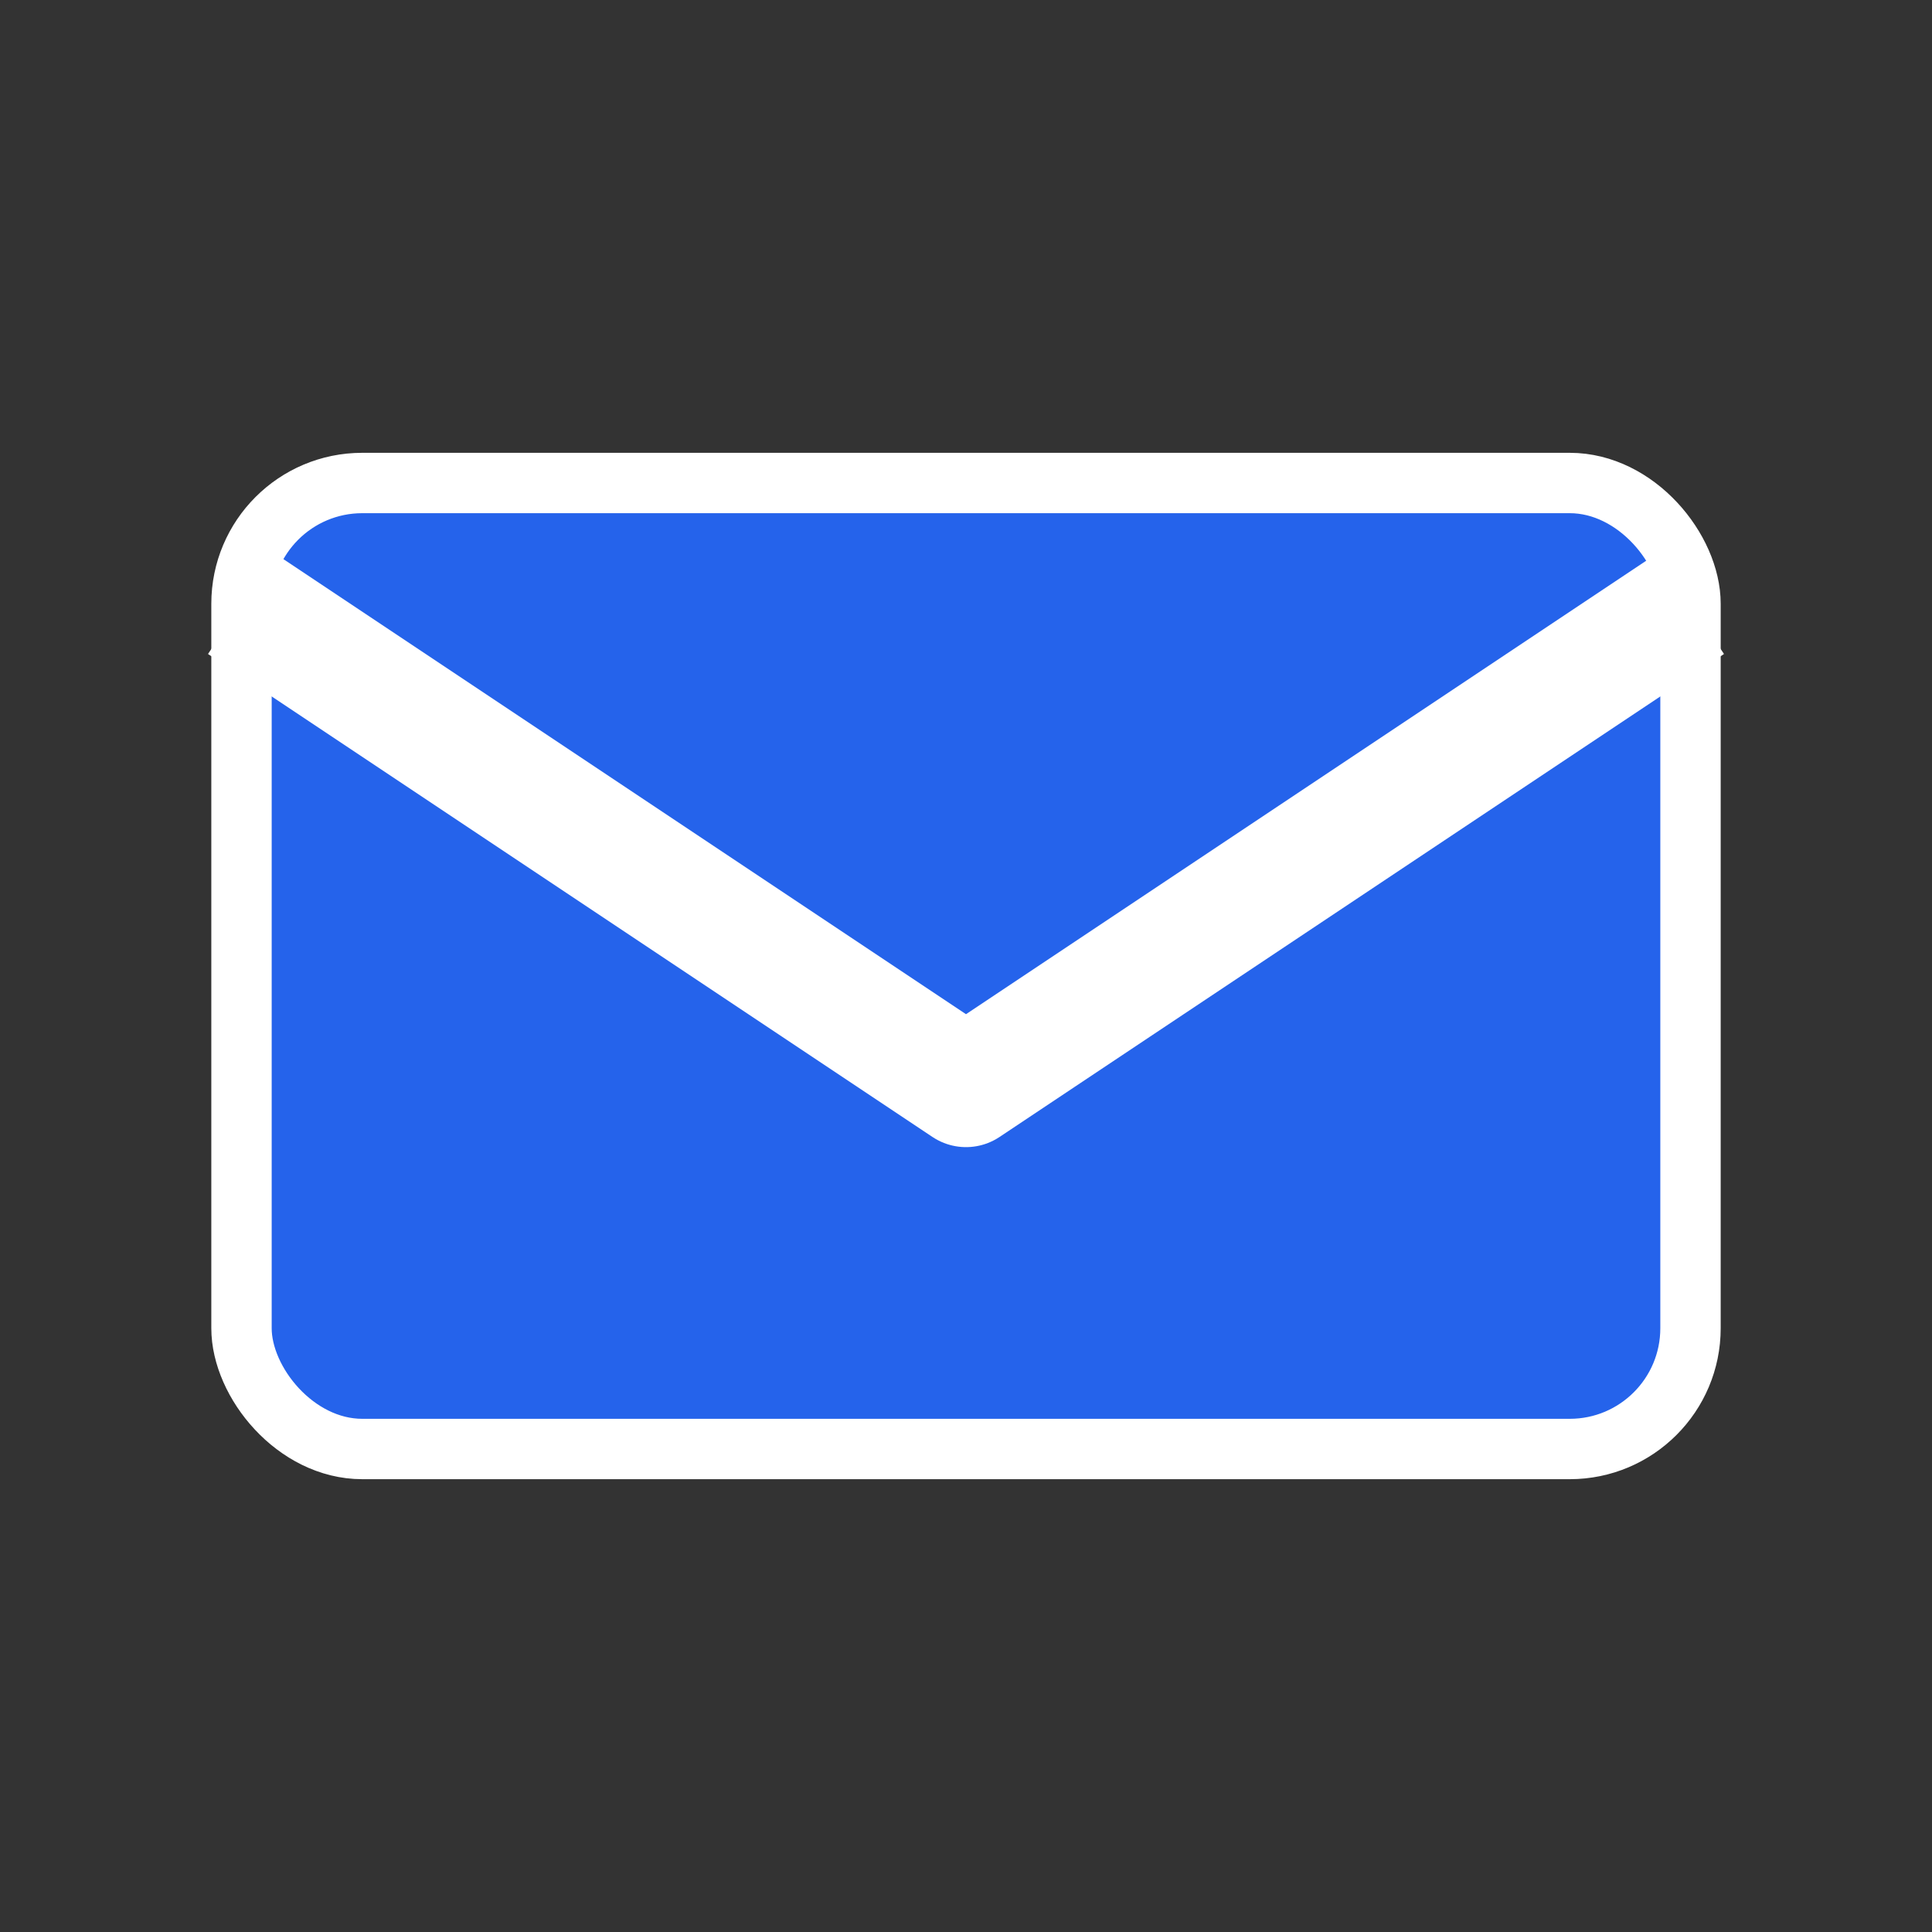
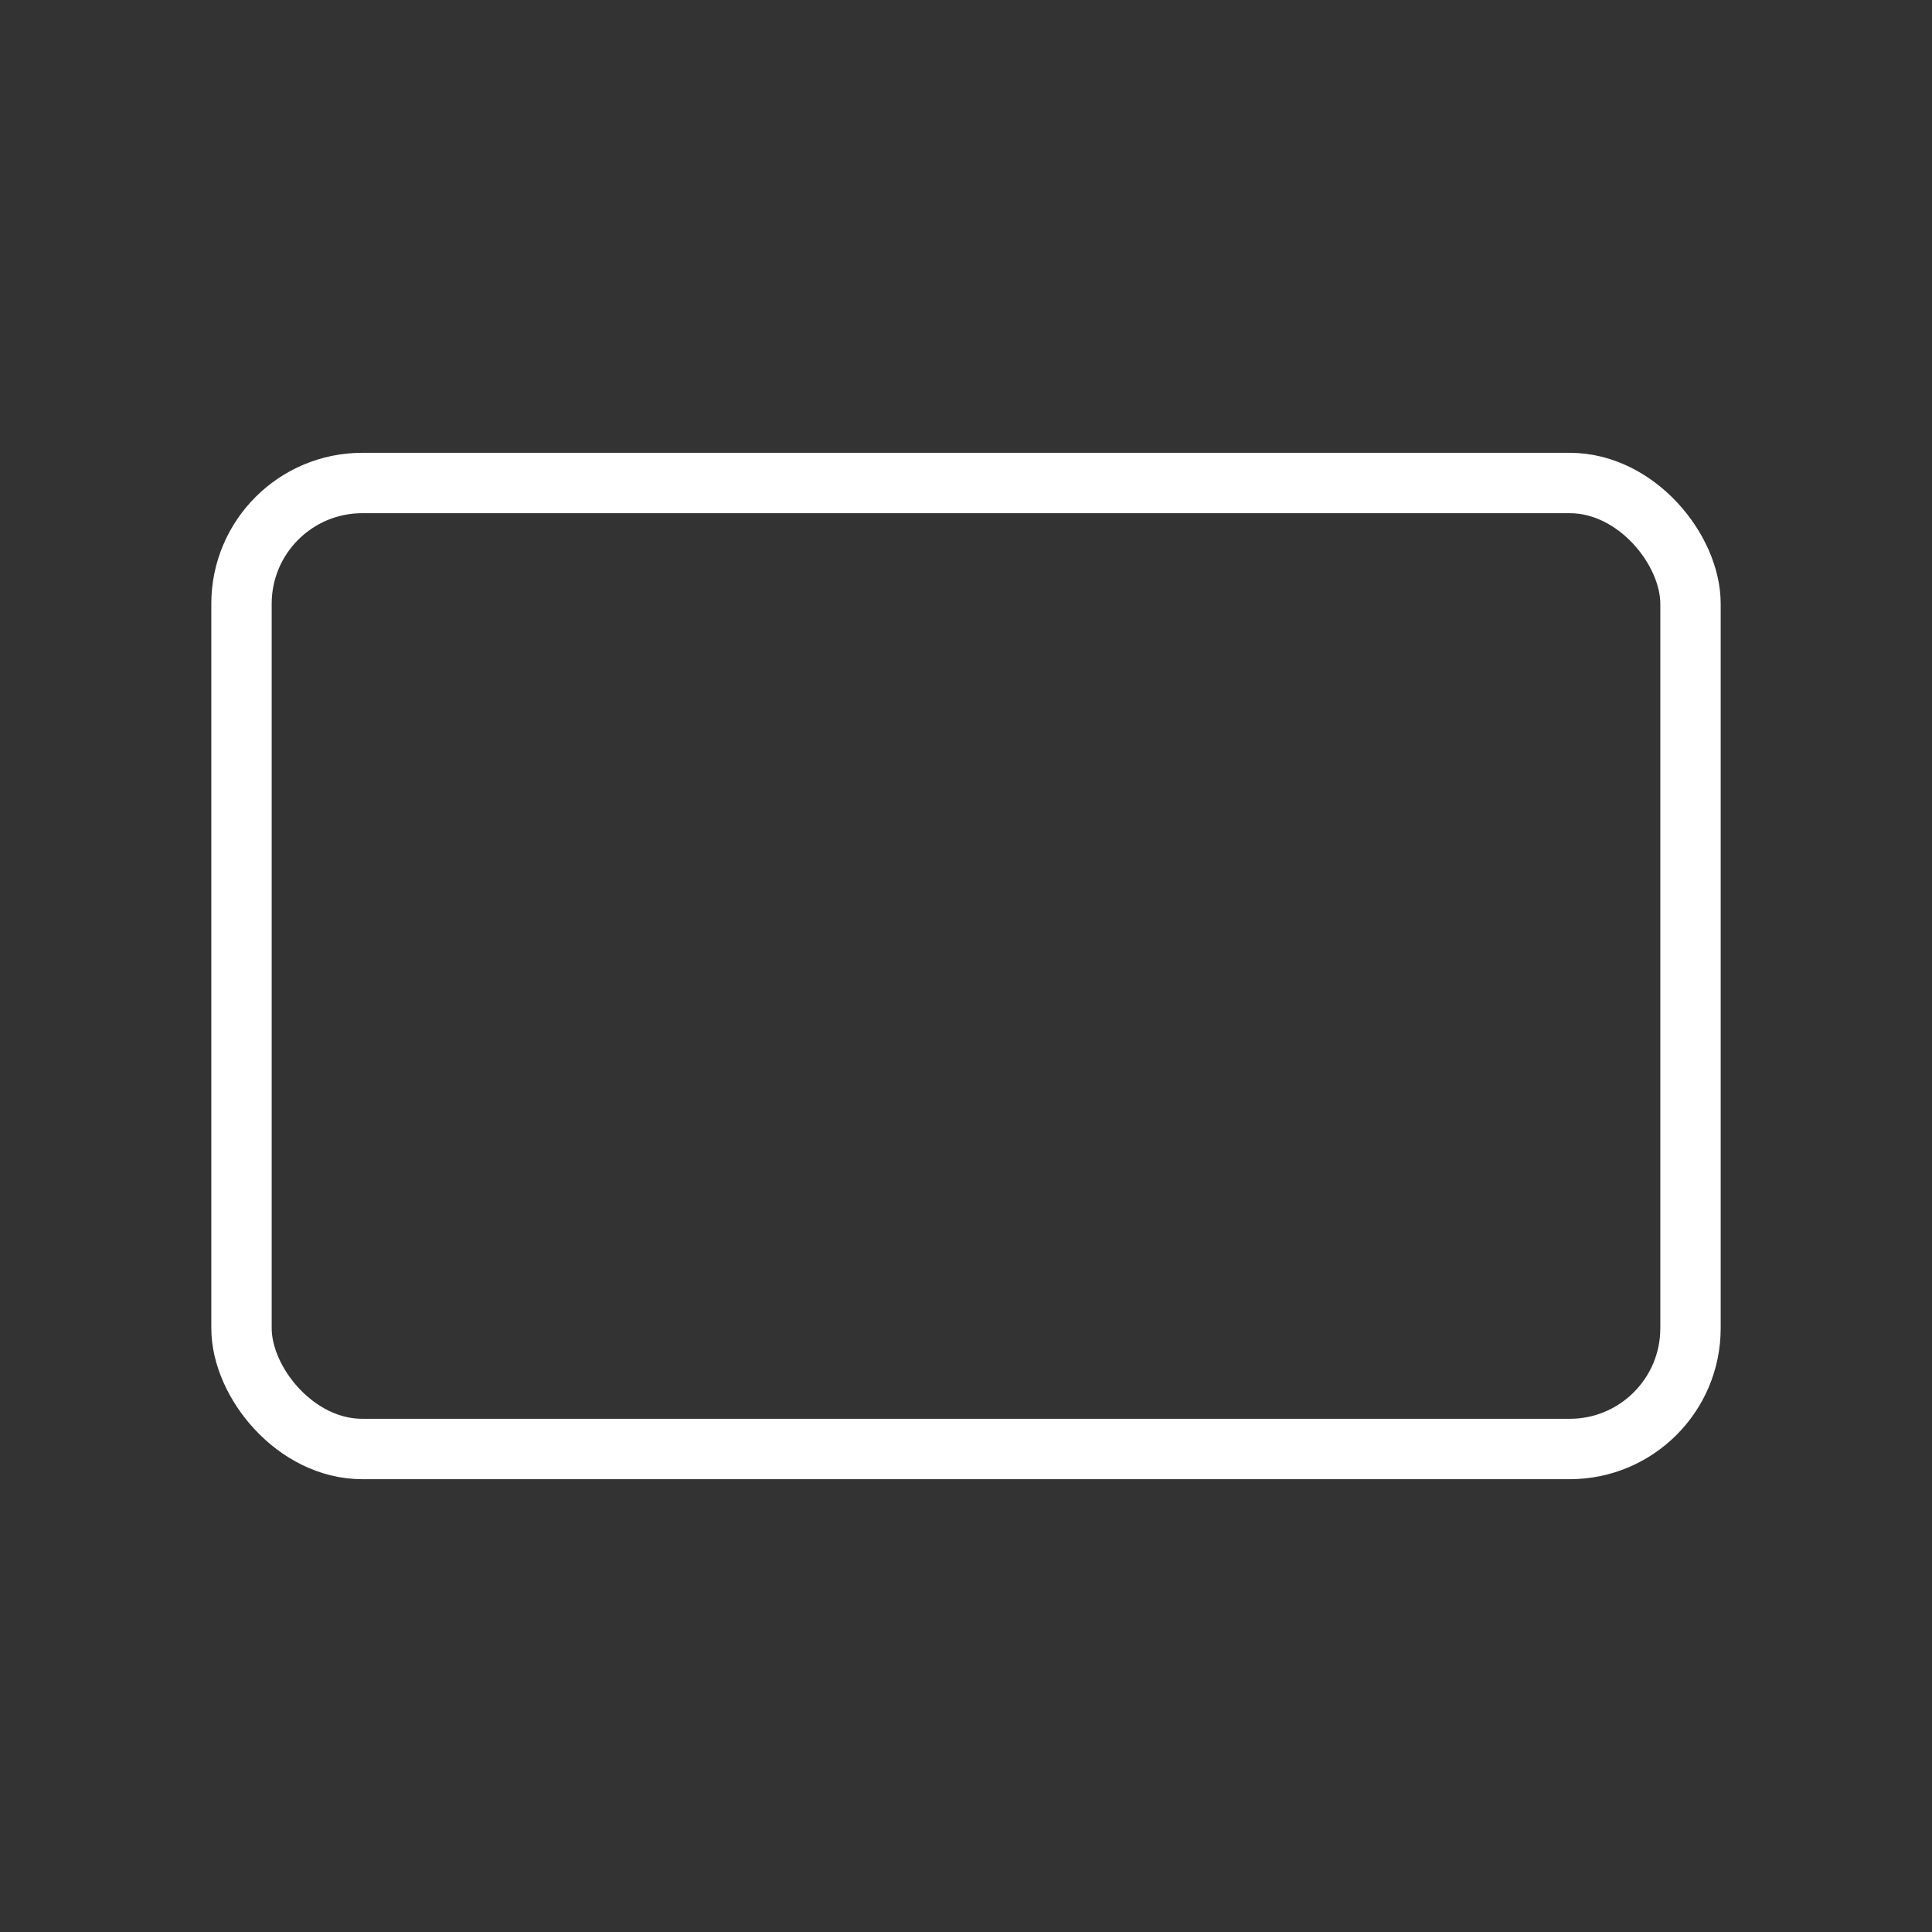
<svg xmlns="http://www.w3.org/2000/svg" width="32" height="32" viewBox="0 0 32 32">
  <rect x="0" y="0" width="32" height="32" fill="#333333" stroke="none" />
-   <rect x="4" y="8" width="24" height="16" rx="2" fill="#2563eb" />
-   <path d="M4 10l12 8 12-8" fill="none" stroke="white" stroke-width="2" stroke-linejoin="round" />
  <rect x="4" y="8" width="24" height="16" rx="2" fill="none" stroke="white" stroke-width="1" />
</svg>